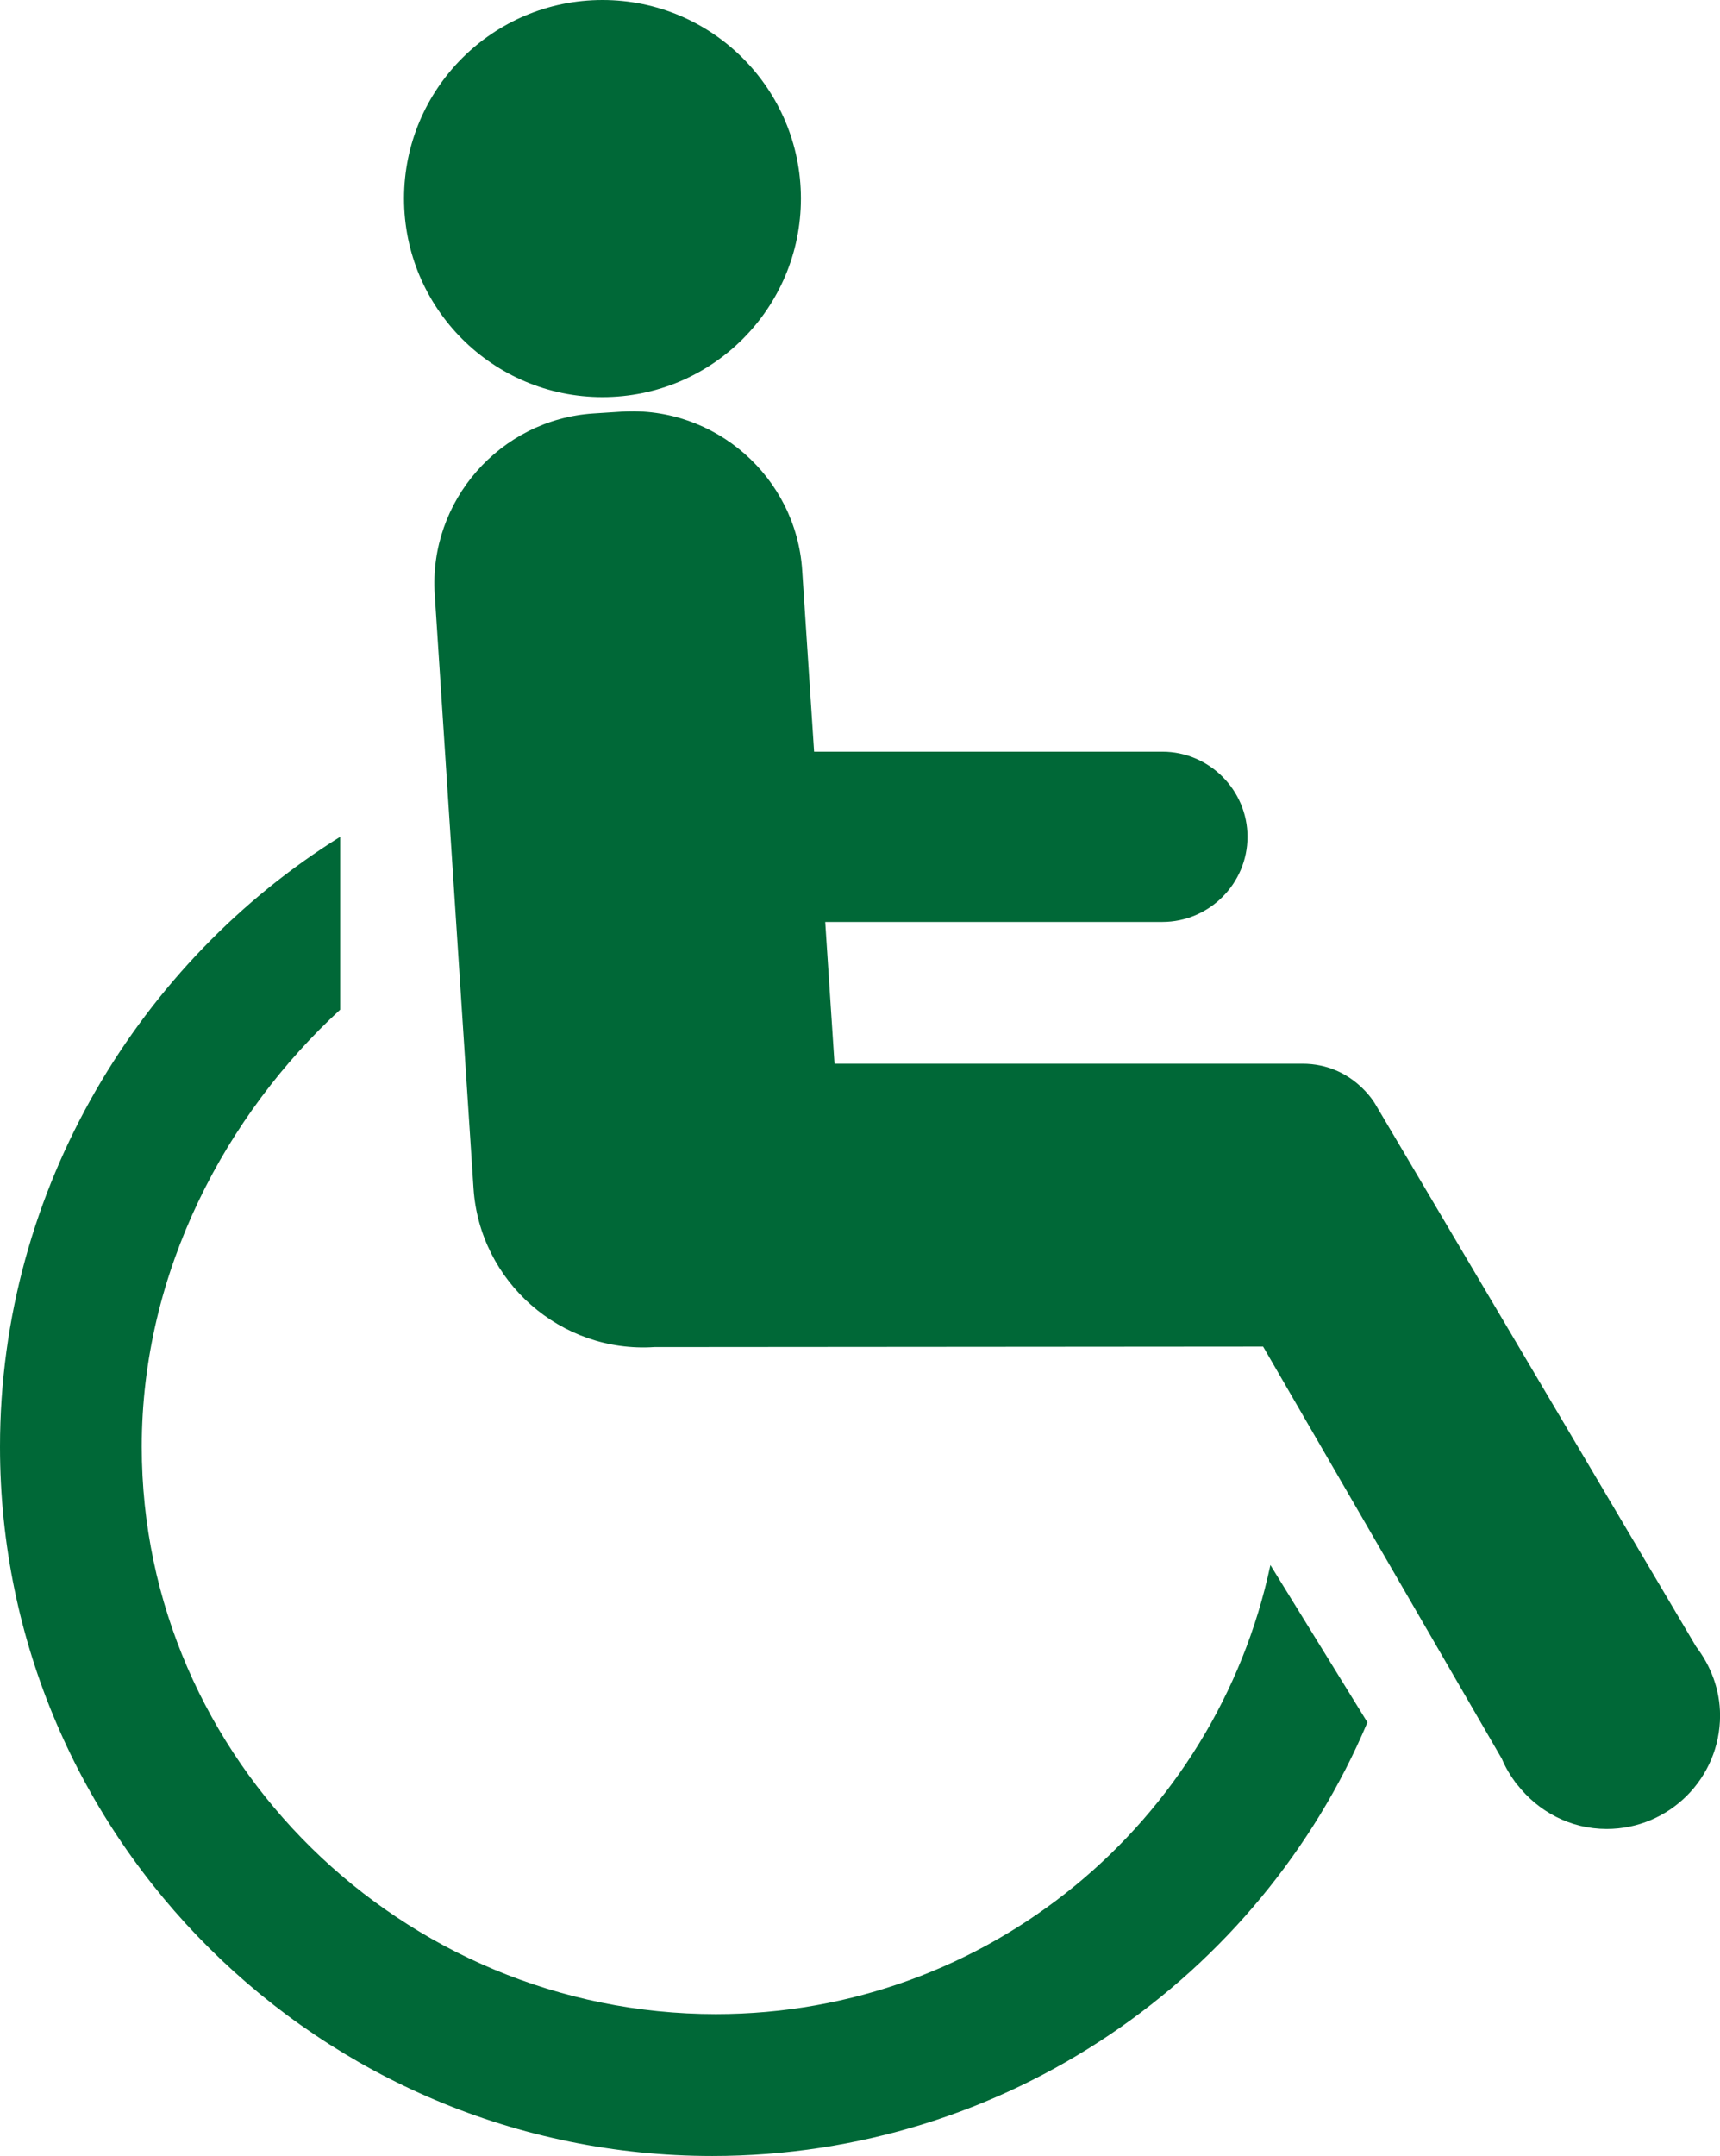
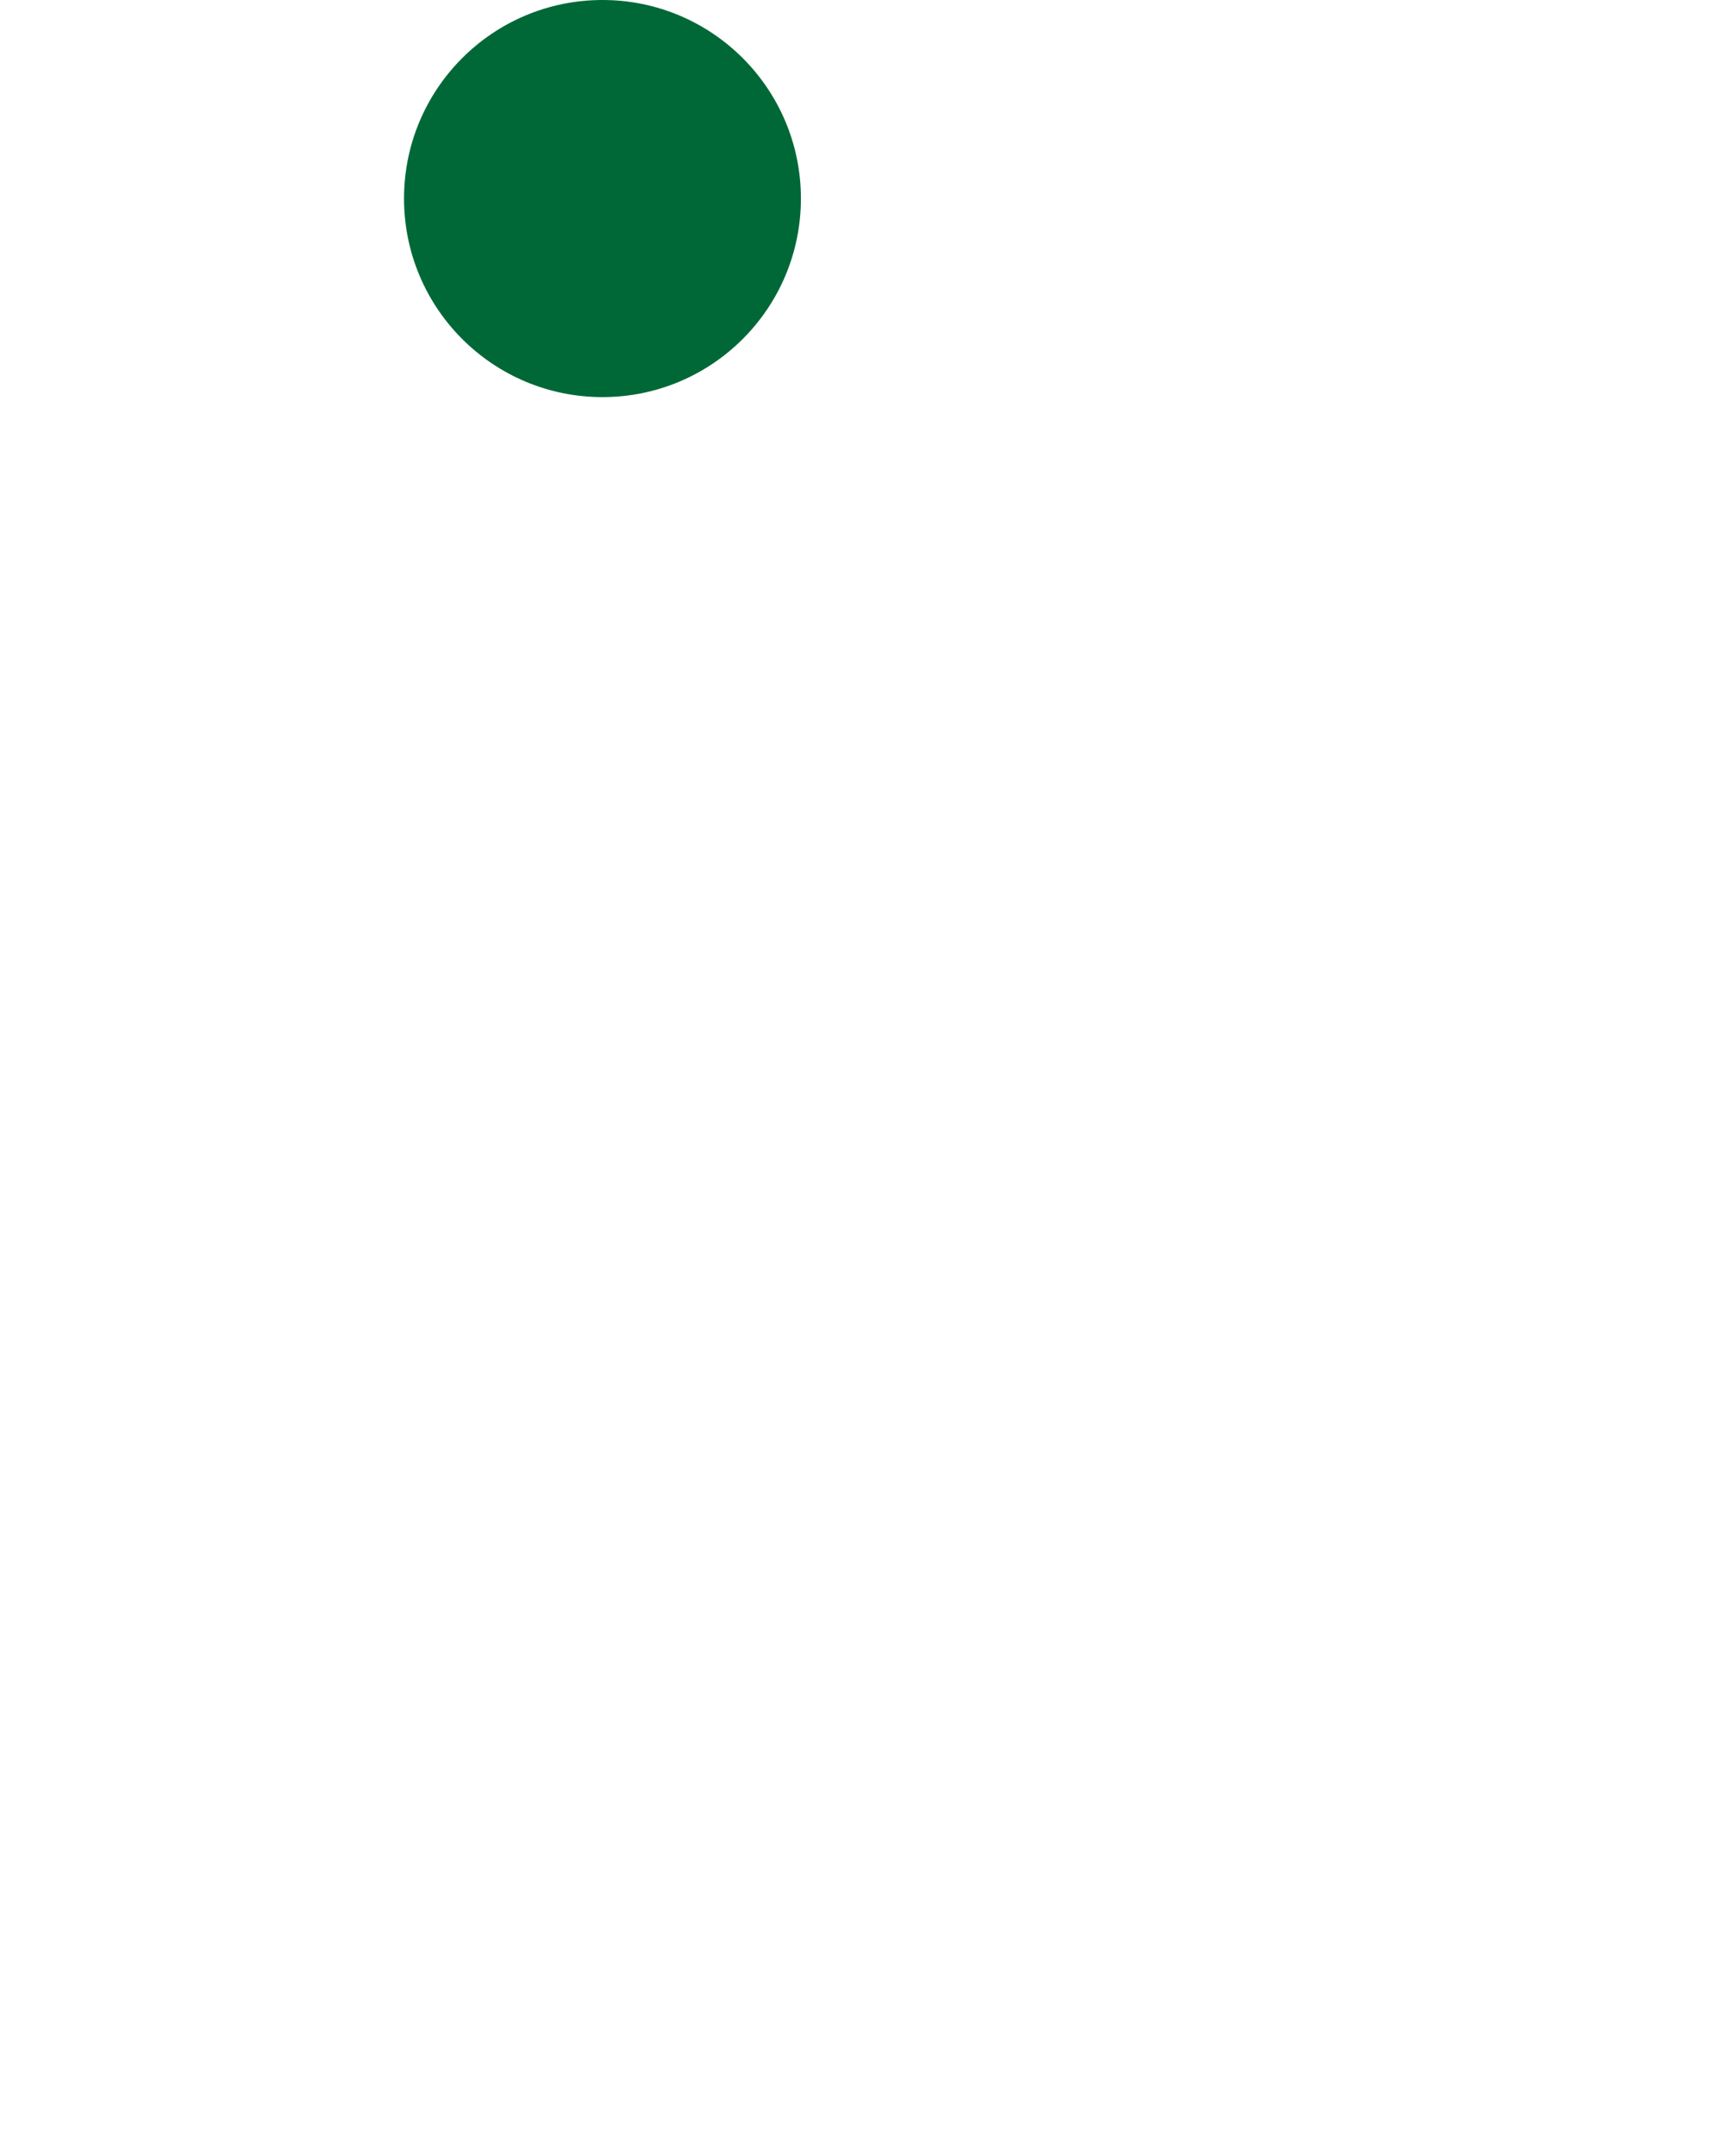
<svg xmlns="http://www.w3.org/2000/svg" version="1.1" x="0px" y="0px" width="25.543px" height="32px" viewBox="0 0 25.543 32" style="enable-background:new 0 0 25.543 32;" xml:space="preserve">
  <g id="handicap-vert">
    <g>
      <circle style="fill:#006837;" cx="8.947" cy="2.947" r="2.947" />
-       <path style="fill:#006837;" d="M18.866,23.229c-0.808,3.808-4.187,6.665-8.235,6.665c-4.65,0-8.526-3.77-8.526-8.421    c0-2.61,1.264-4.942,2.947-6.487V12.42C2.104,14.254,0,17.621,0,21.474C0,27.287,4.765,32,10.578,32    c4.363,0,8.132-2.654,9.729-6.436L18.866,23.229z" />
-       <path style="fill:#006837;" d="M25.188,24.44l-4.763-8.05c0,0-0.334-0.602-1.084-0.602h-6.948l-0.138-2.104h5.007    c0.694,0,1.264-0.568,1.264-1.264c0-0.694-0.569-1.263-1.264-1.263h-5.172l-0.177-2.692C11.823,7.08,10.616,6.02,9.23,6.11    l-0.42,0.027C7.425,6.229,6.365,7.437,6.456,8.822l0.576,8.817c0.091,1.386,1.299,2.446,2.685,2.355l9.041-0.007l3.546,6.119    c0.053,0.128,0.124,0.245,0.205,0.355l0.019,0.031l0.005-0.003c0.309,0.397,0.785,0.657,1.327,0.657    c0.93,0,1.684-0.754,1.684-1.684C25.543,25.078,25.407,24.726,25.188,24.44z" />
    </g>
  </g>
  <g id="Layer_1">
</g>
</svg>